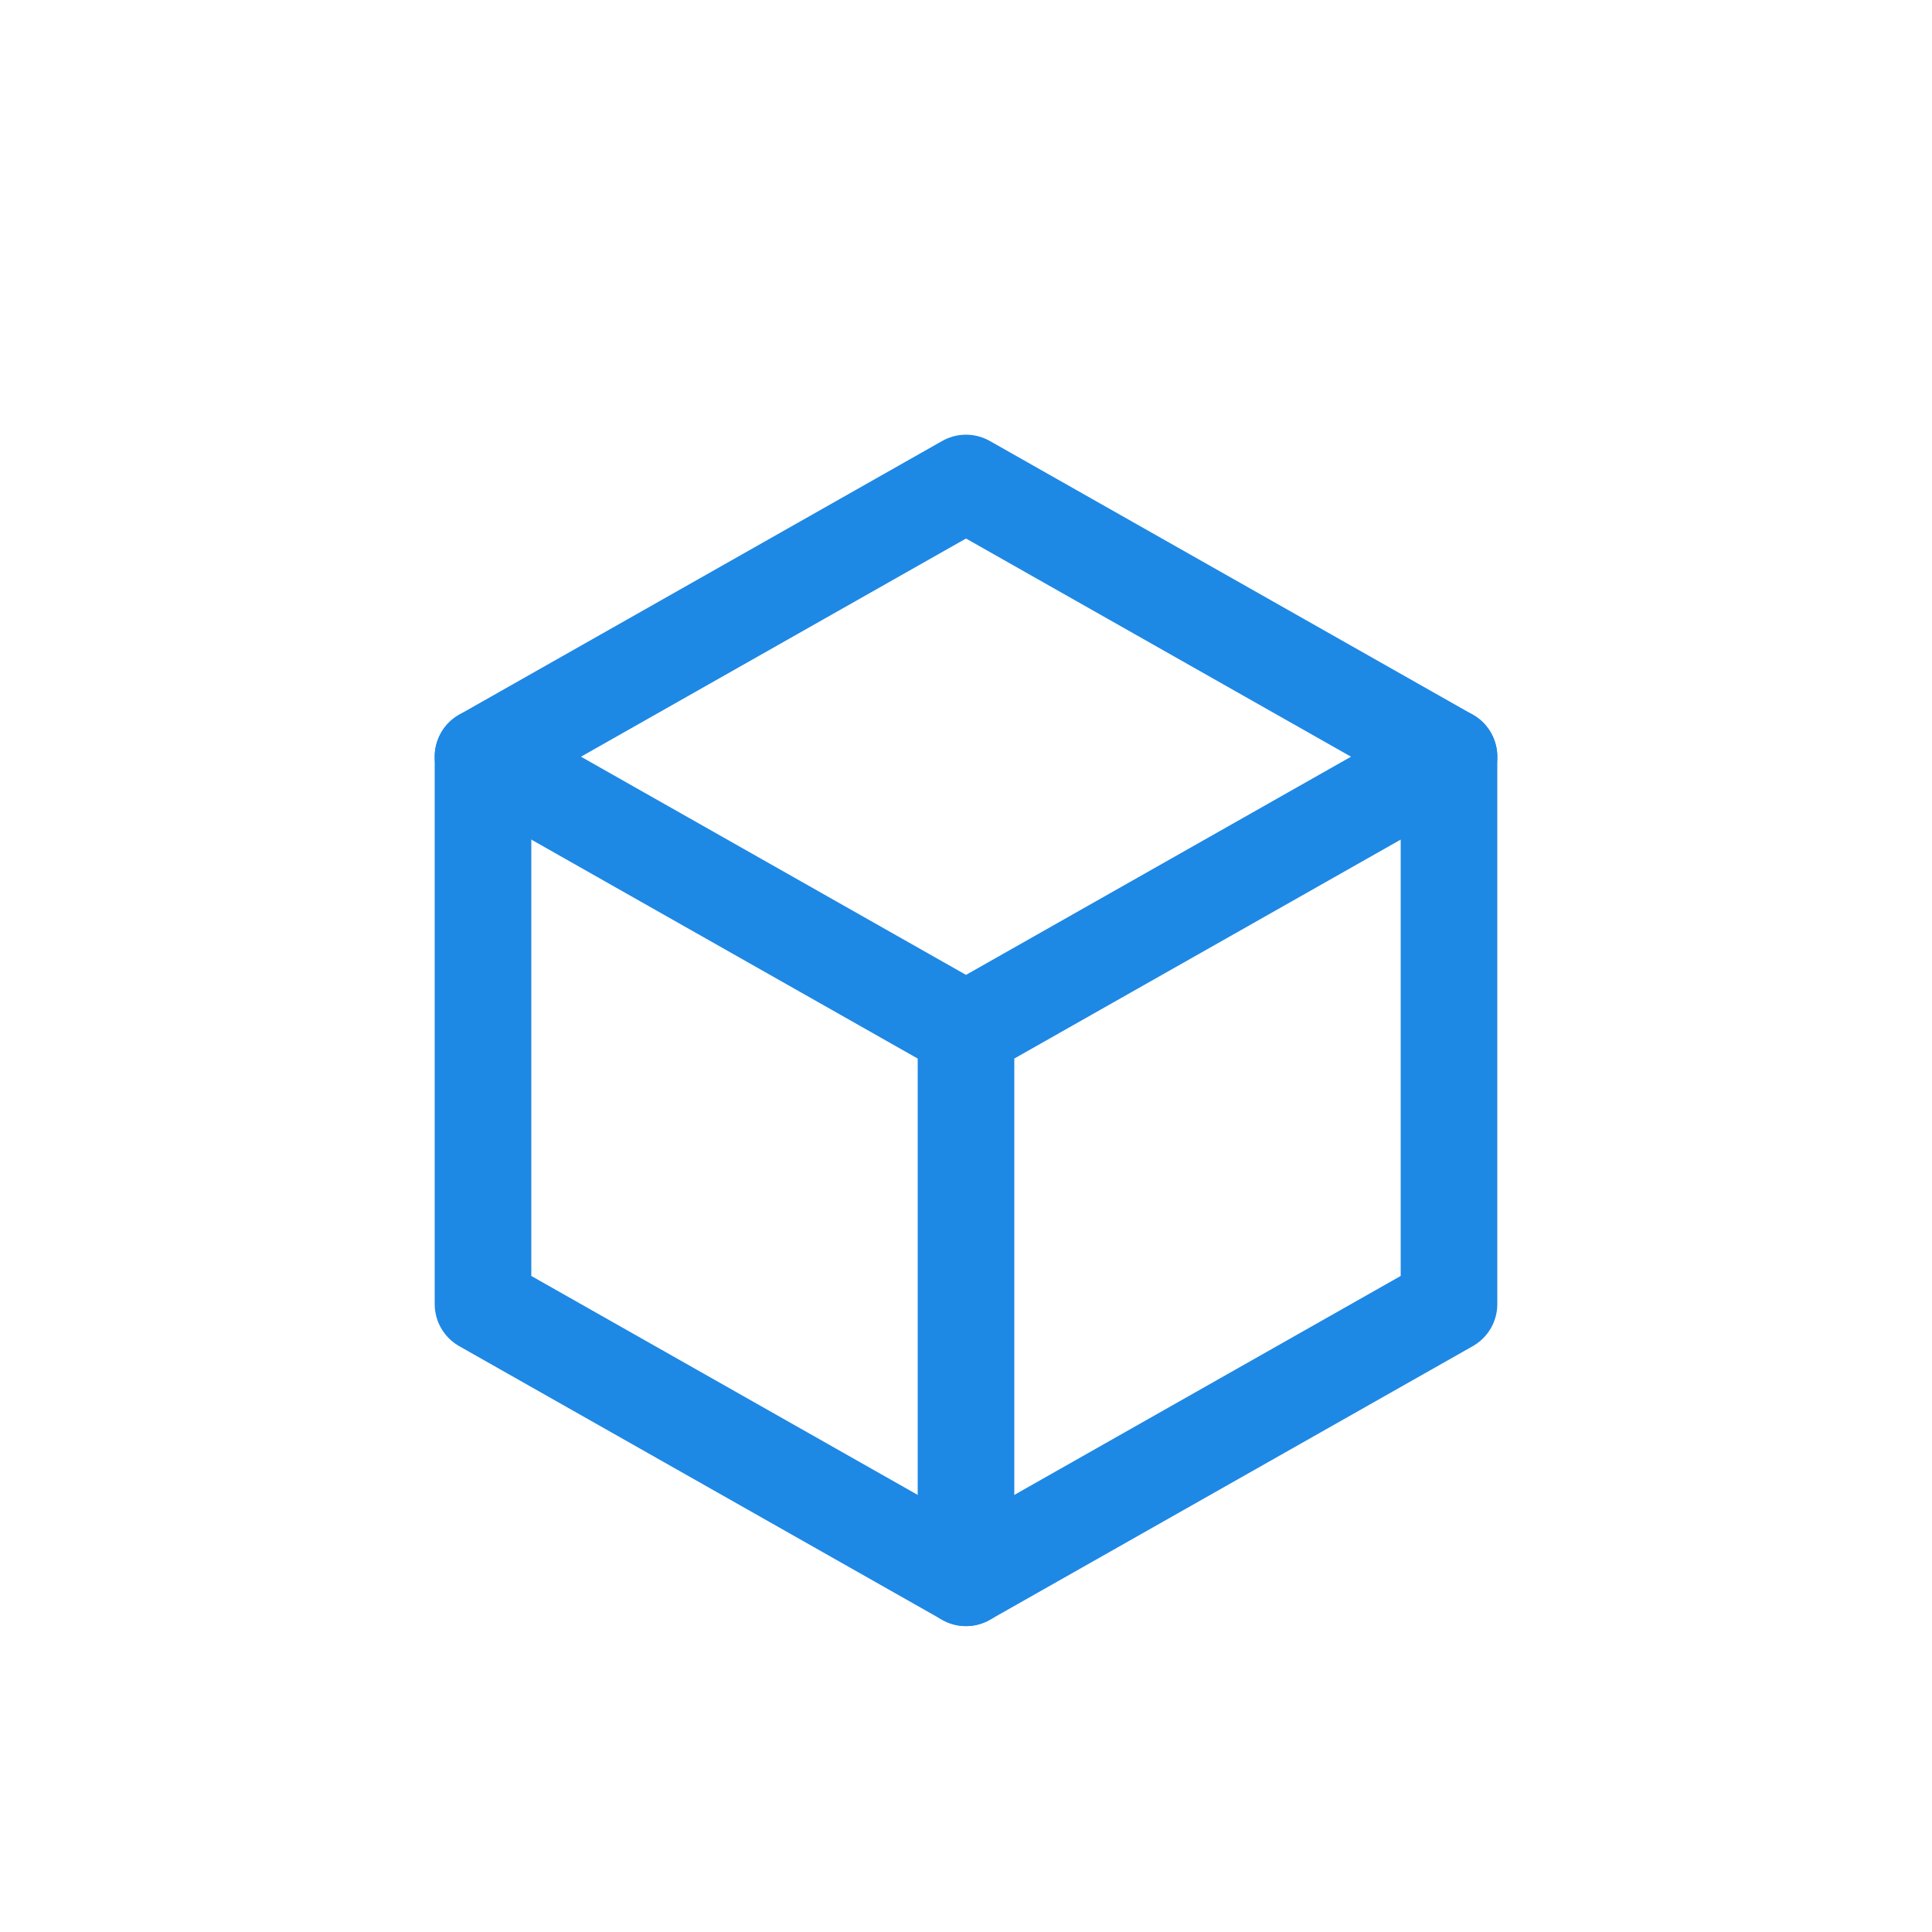
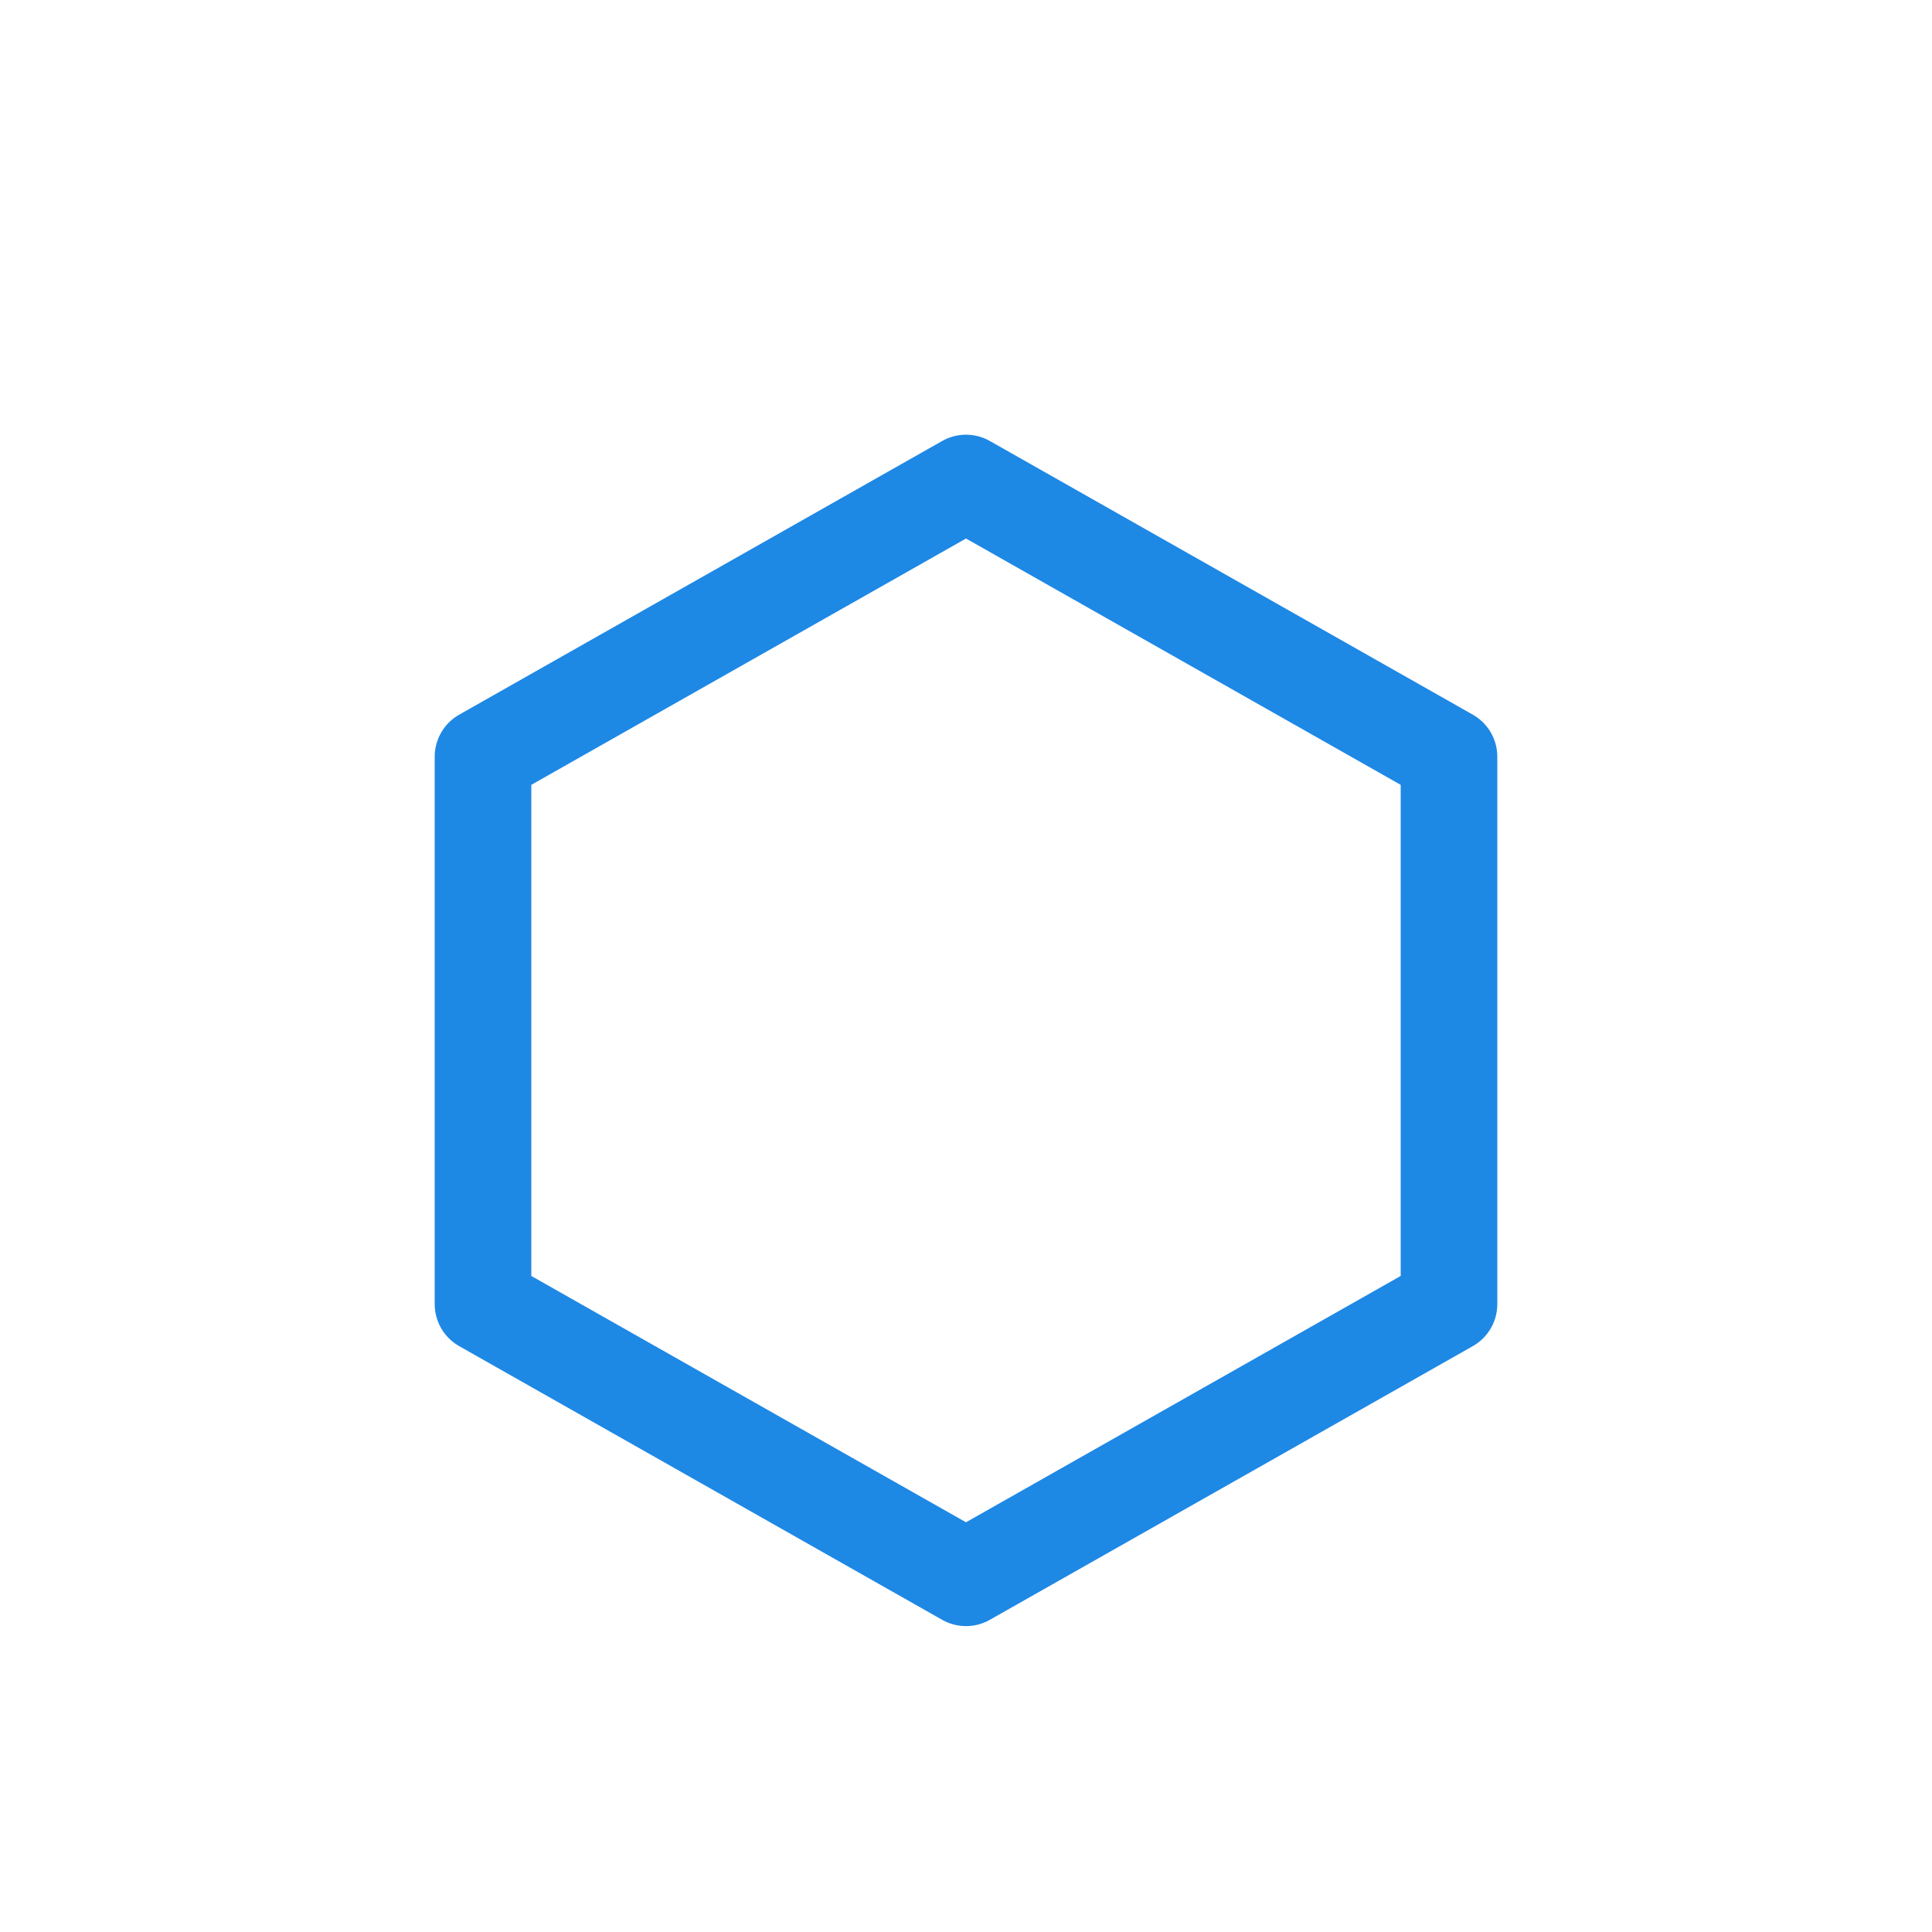
<svg xmlns="http://www.w3.org/2000/svg" width="60" height="60" viewBox="0 0 60 60" fill="none">
  <path d="M30 15L45 23.5V40.5L30 49L15 40.5V23.5L30 15Z" stroke="#1E88E5" stroke-width="3" stroke-linecap="round" stroke-linejoin="round" />
-   <path d="M30 32V49M30 32L45 23.5M30 32L15 23.5" stroke="#1E88E5" stroke-width="3" stroke-linecap="round" stroke-linejoin="round" />
</svg>